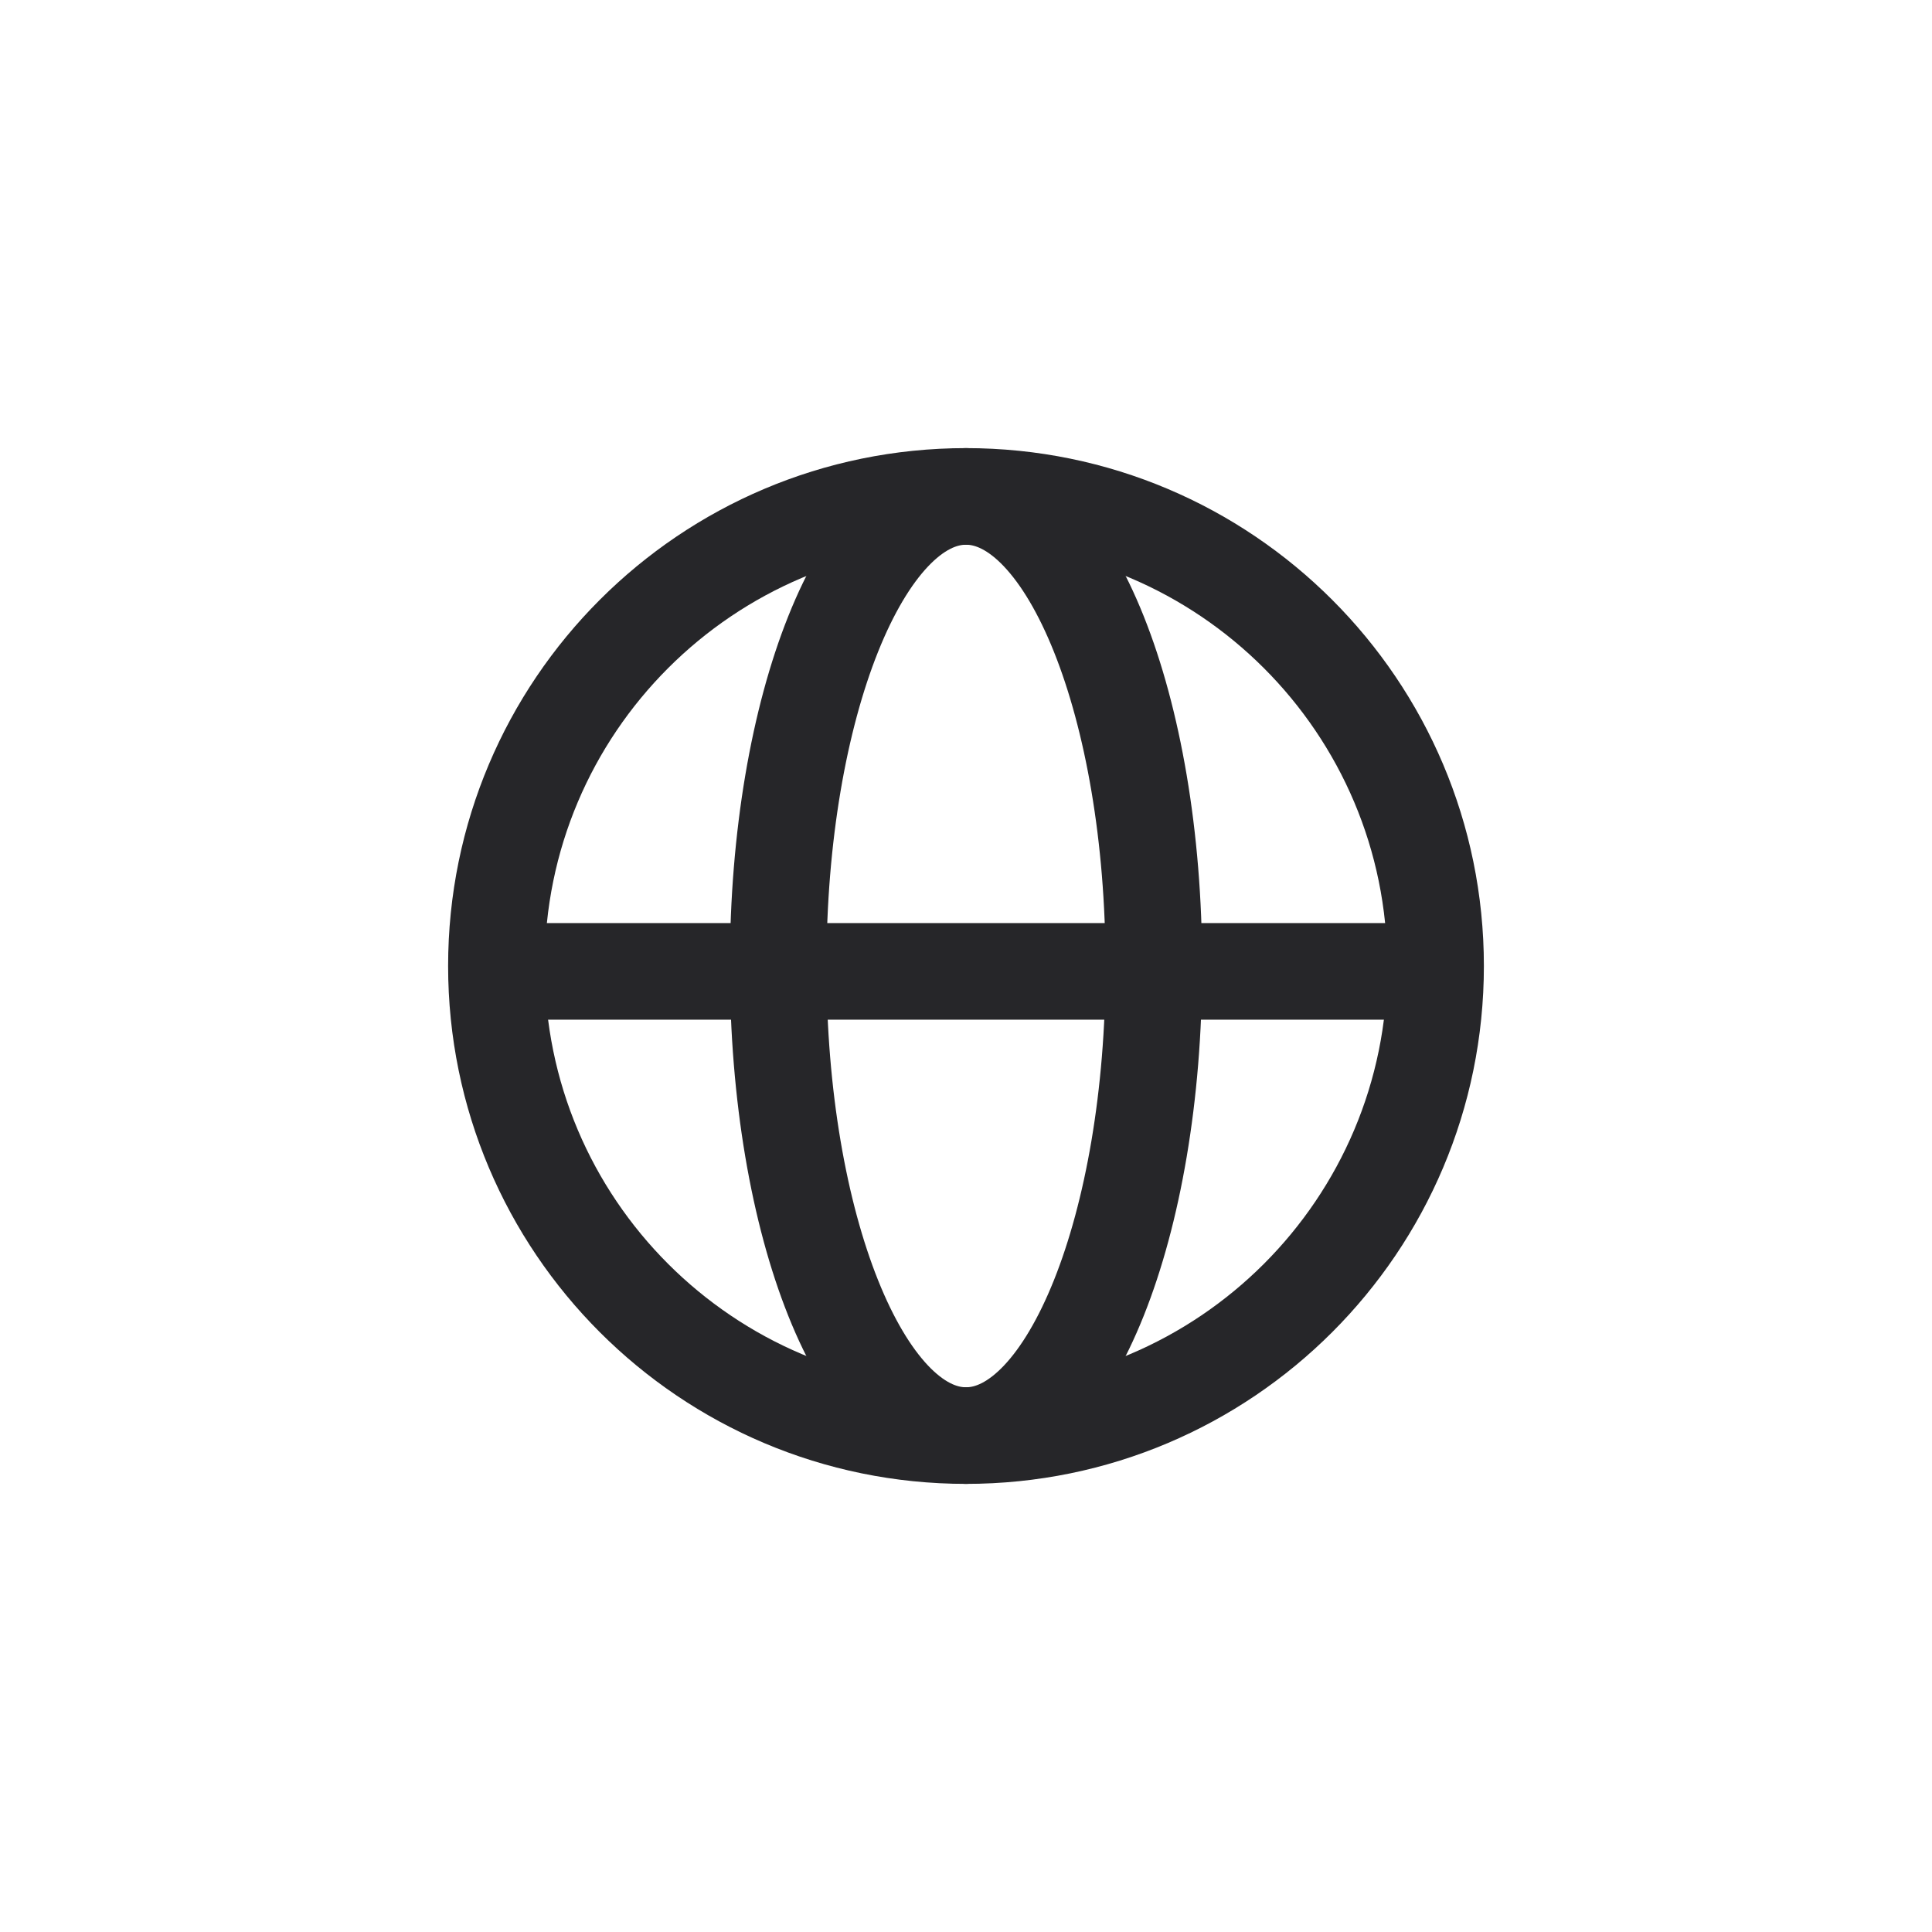
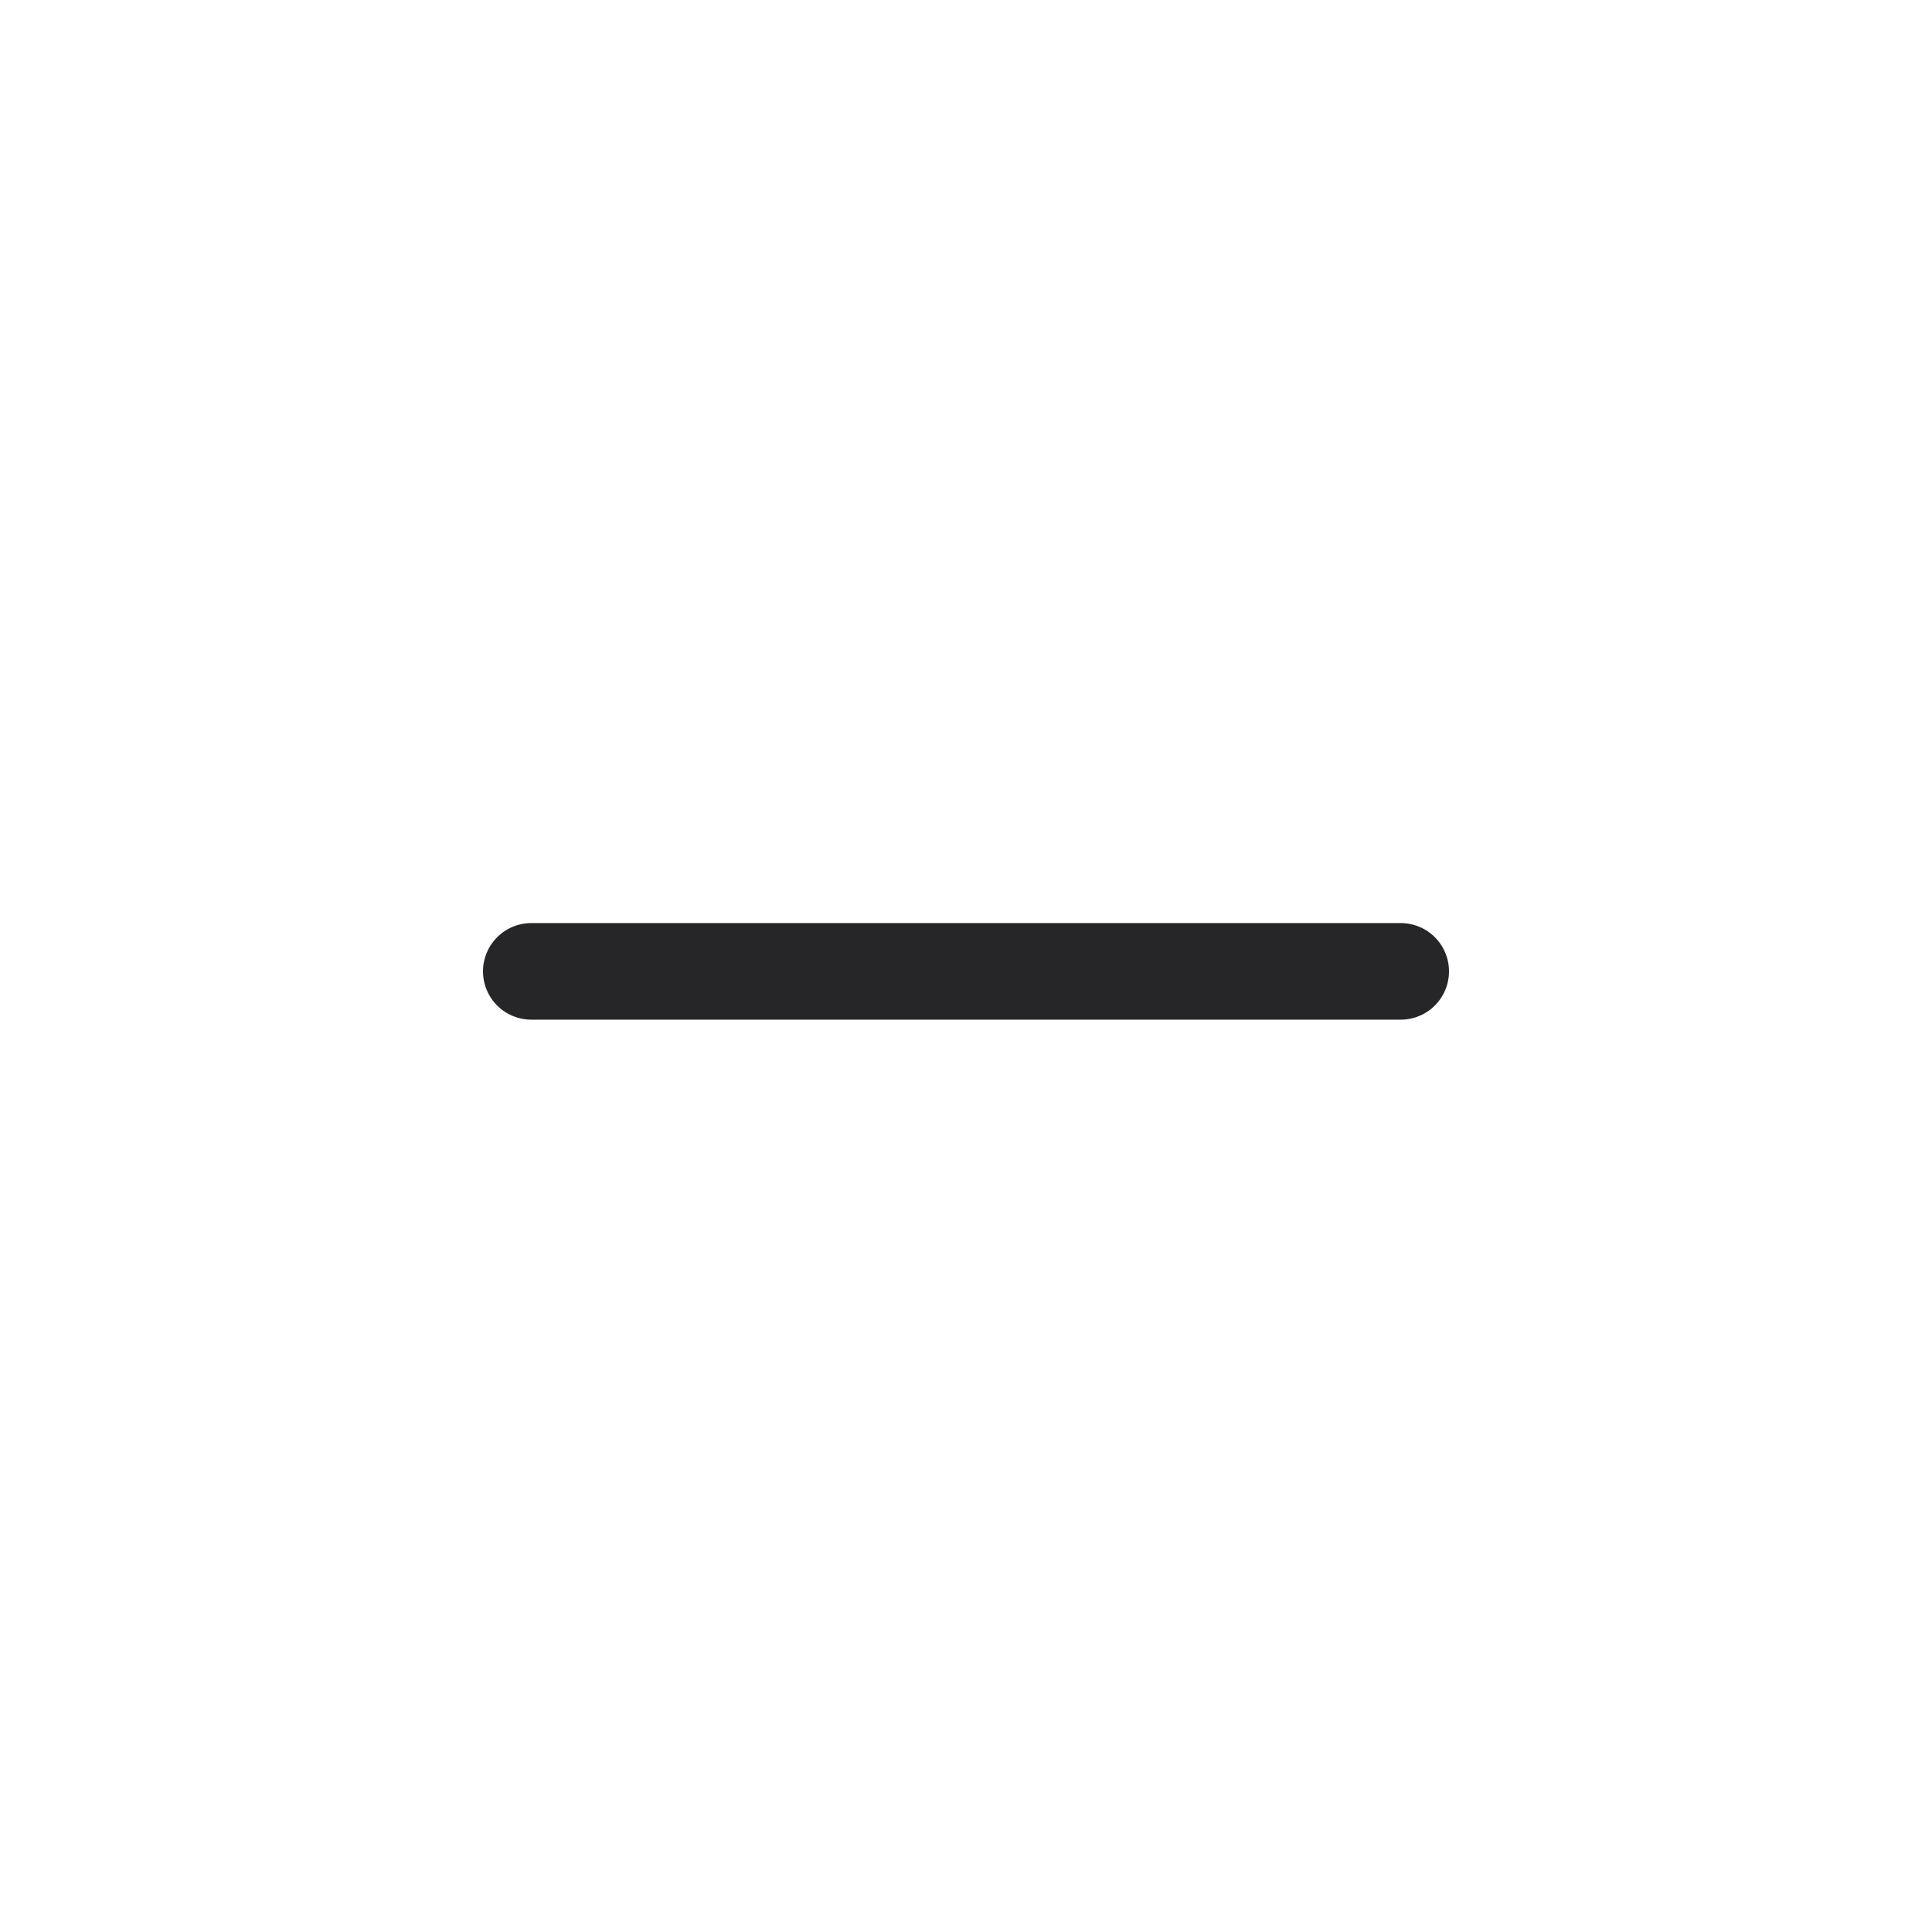
<svg xmlns="http://www.w3.org/2000/svg" width="36" height="36" viewBox="0 0 36 36" fill="none">
-   <path d="M21.5 18C21.5 22.832 19.933 26.75 18 26.75C16.067 26.75 14.5 22.832 14.5 18C14.5 13.168 16.067 9.25 18 9.25C19.933 9.25 21.5 13.168 21.5 18Z" stroke="#262629" stroke-width="1.8" stroke-linecap="round" stroke-linejoin="round" />
  <line x1="9.9" y1="18.1" x2="26.1" y2="18.1" stroke="#262629" stroke-width="1.8" stroke-linecap="round" stroke-linejoin="round" />
-   <path d="M18 26.75C22.832 26.75 26.75 22.832 26.75 18C26.75 13.168 22.832 9.25 18 9.25C13.168 9.25 9.25 13.168 9.25 18C9.25 22.832 13.168 26.75 18 26.75Z" stroke="#262629" stroke-width="1.8" stroke-linejoin="round" />
</svg>